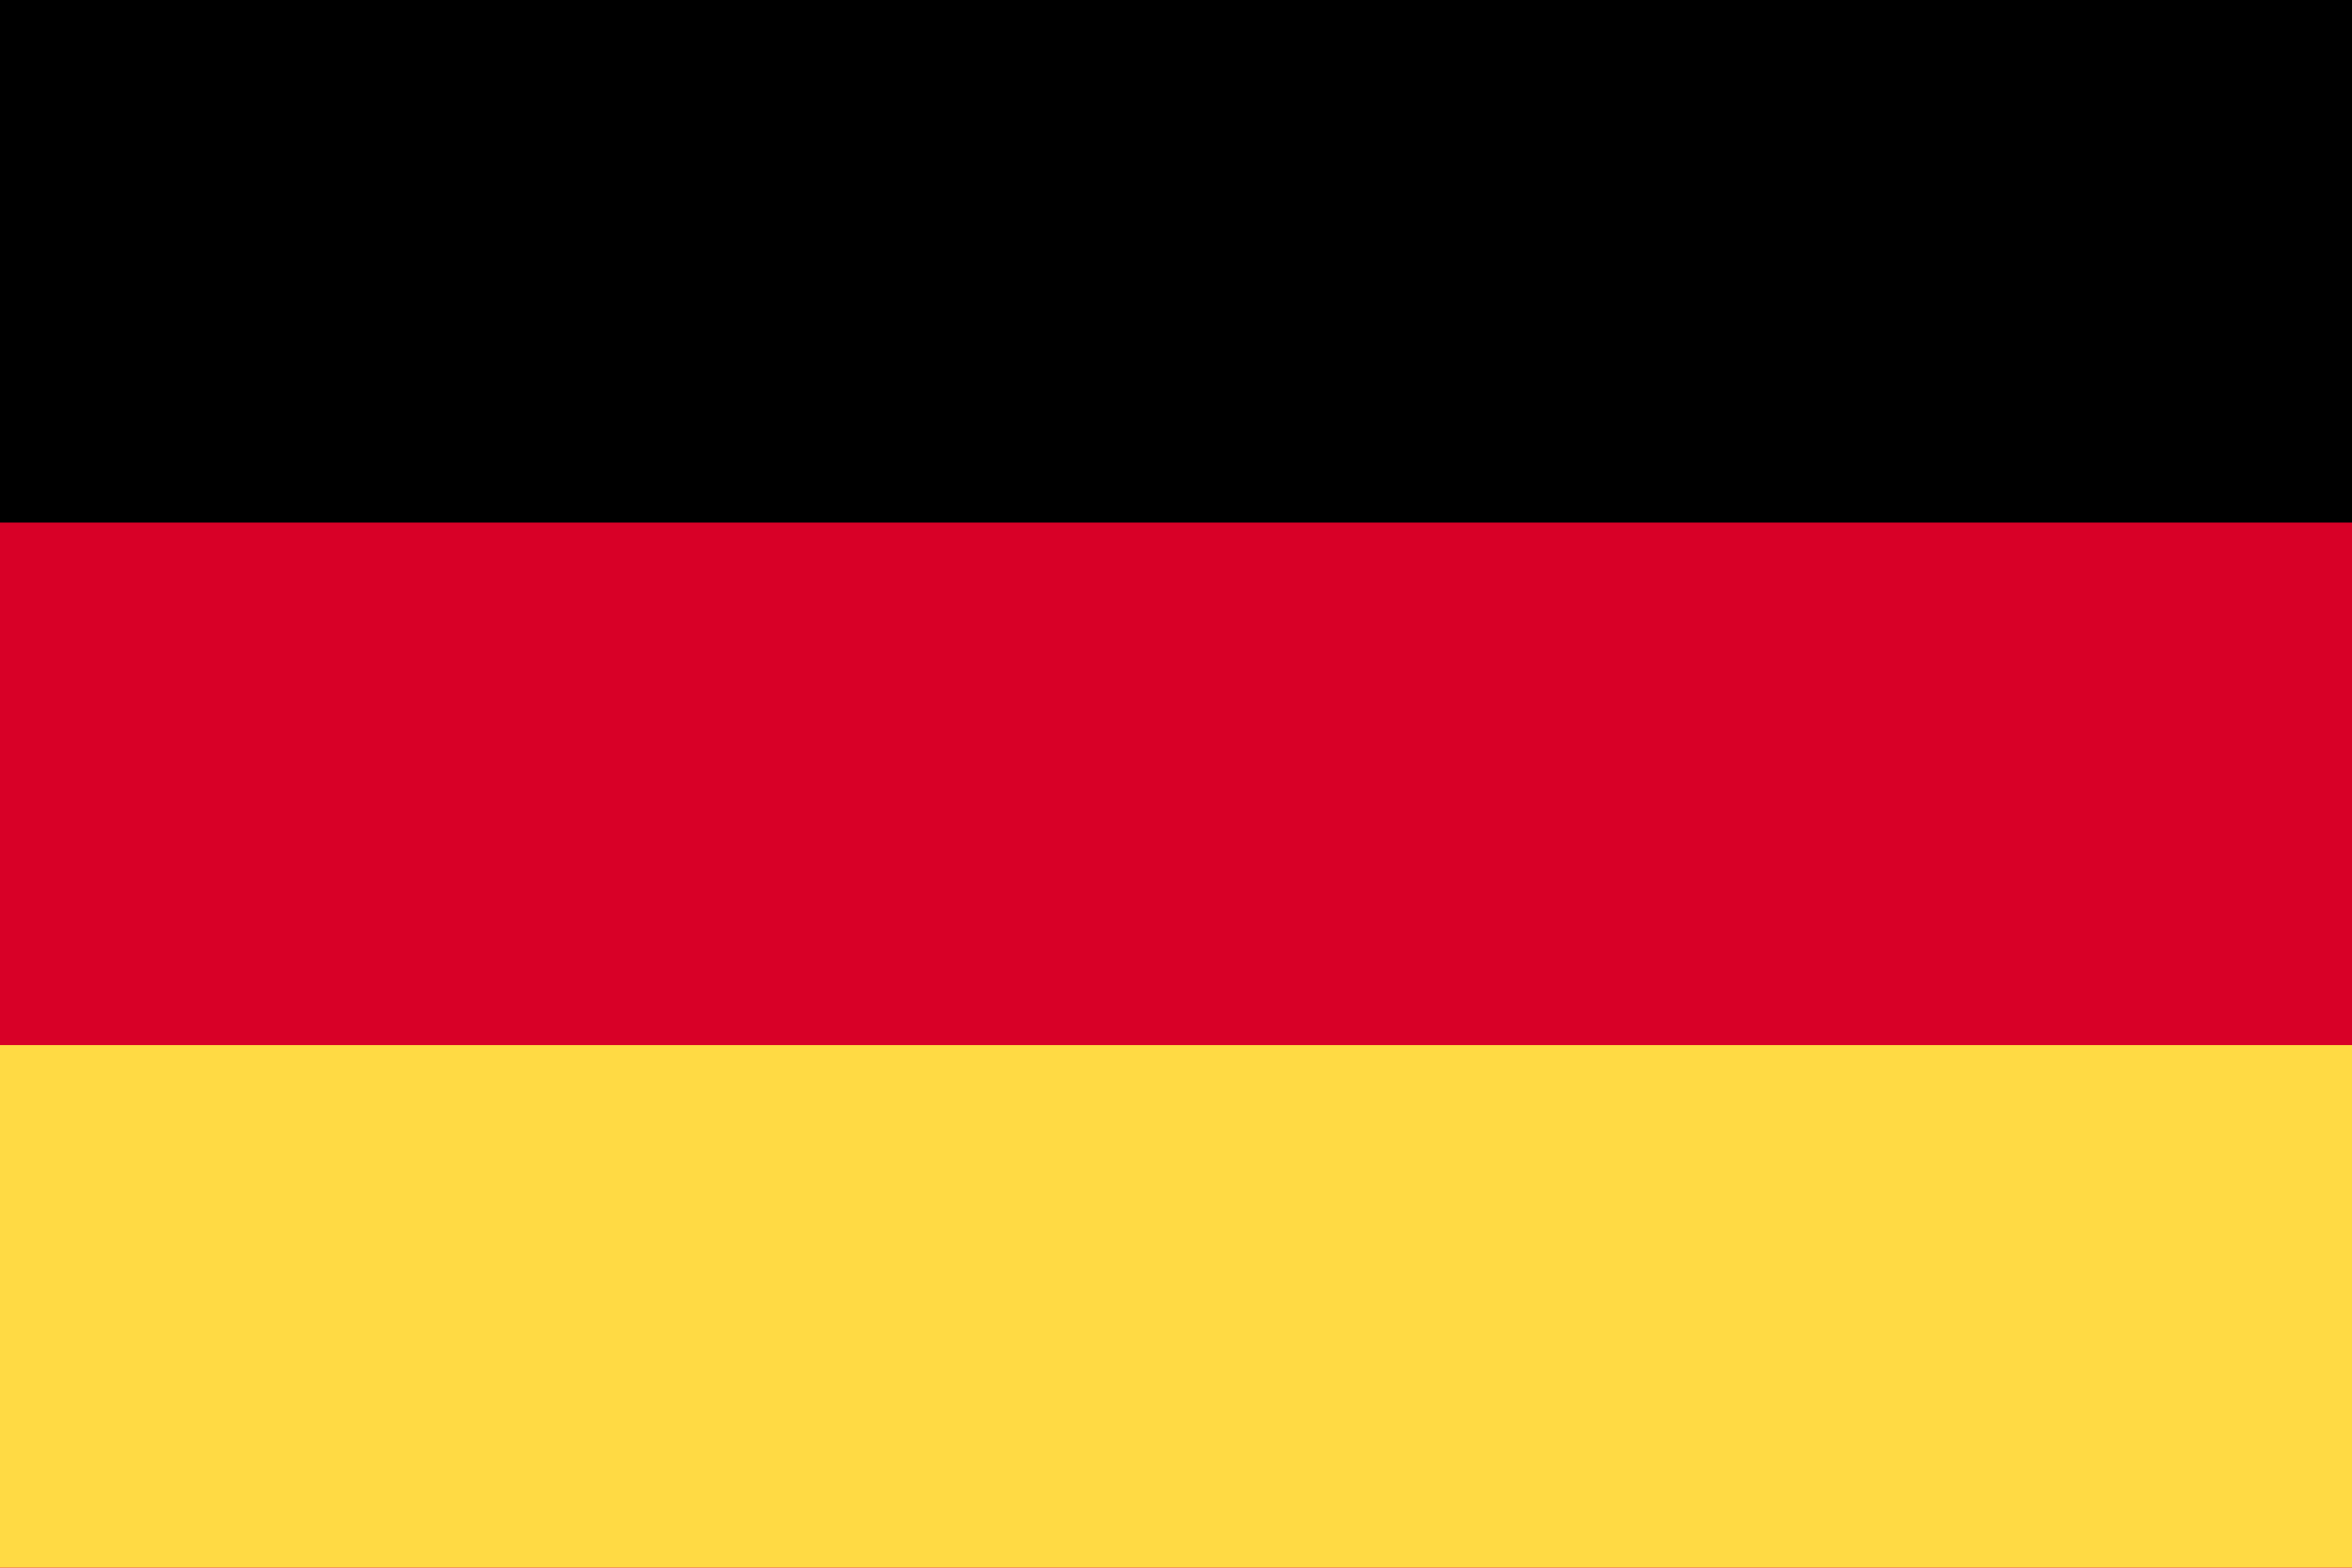
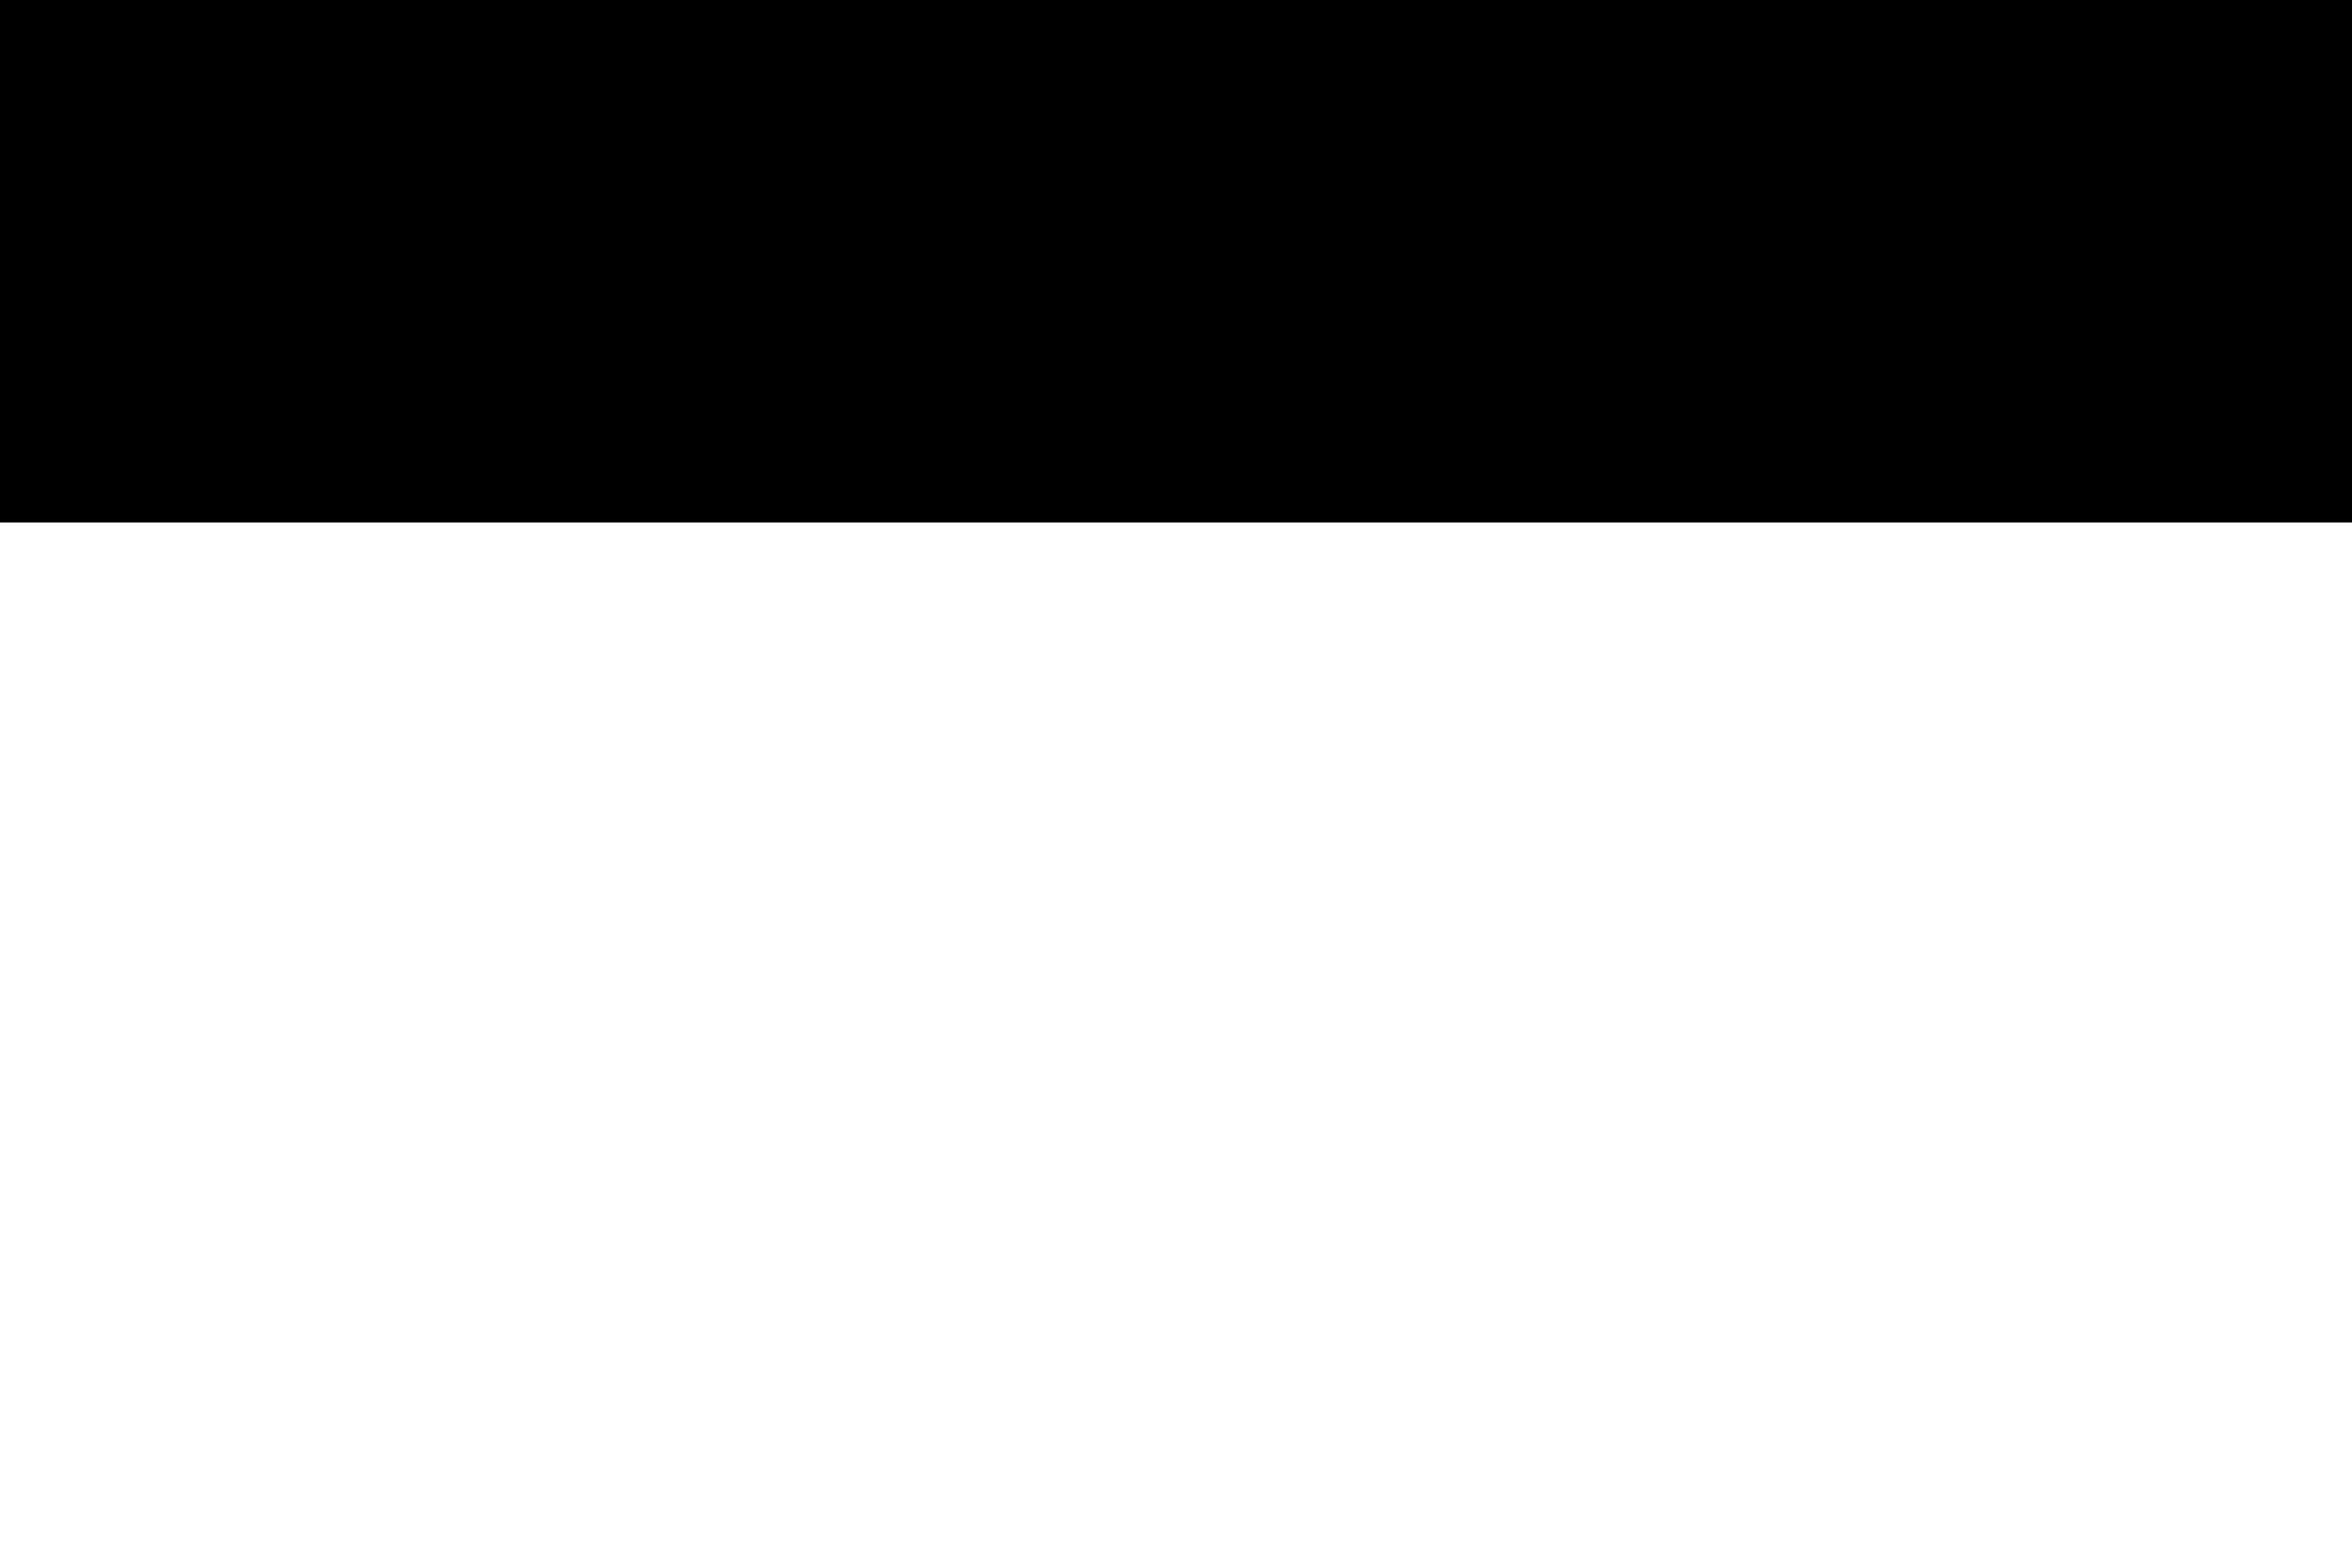
<svg xmlns="http://www.w3.org/2000/svg" width="24" height="16" viewBox="0 0 24 16" fill="none">
  <g clip-path="url(#clip0_219_4475)">
-     <path d="M0 0H24V16H0V0Z" fill="#D80027" />
-     <path d="M0 0H24V5.333H0V0Z" fill="black" />
-     <path d="M0 10.666H24V15.999H0V10.666Z" fill="#FFDA44" />
+     <path d="M0 0H24V5.333H0Z" fill="black" />
  </g>
  <defs>
    <clipPath id="clip0_219_4475">
      <rect width="24" height="16" fill="white" />
    </clipPath>
  </defs>
</svg>